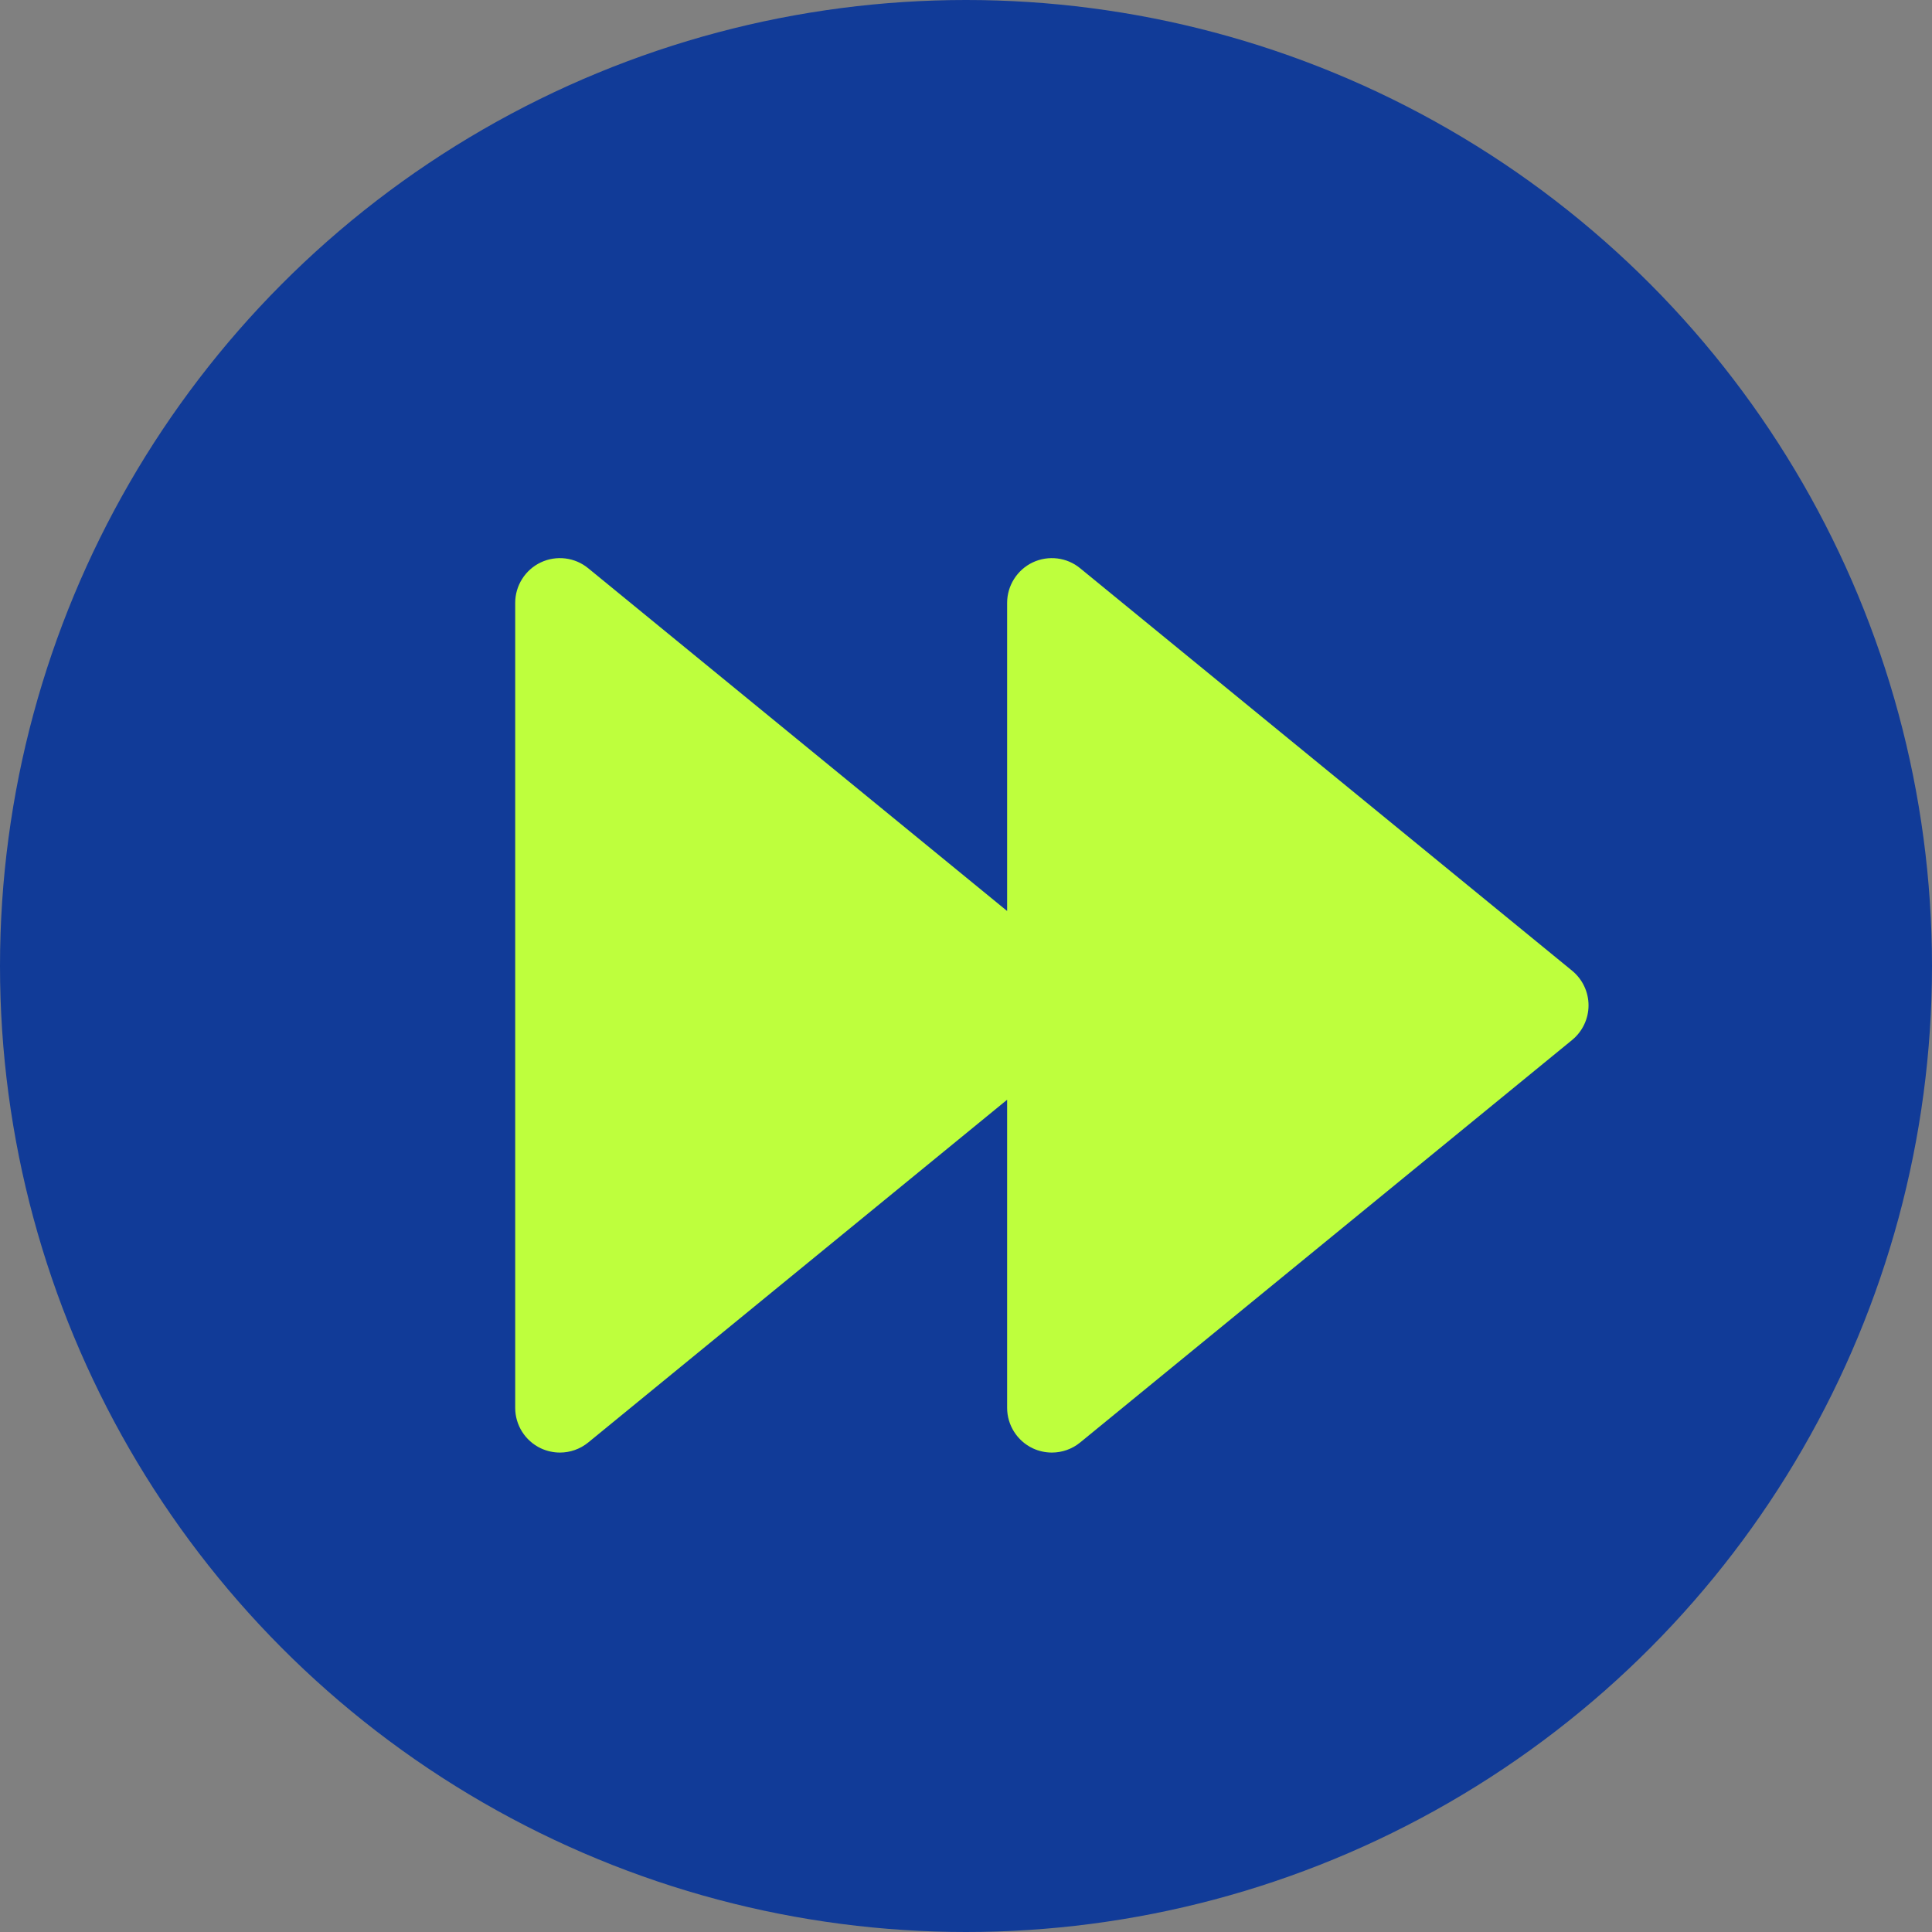
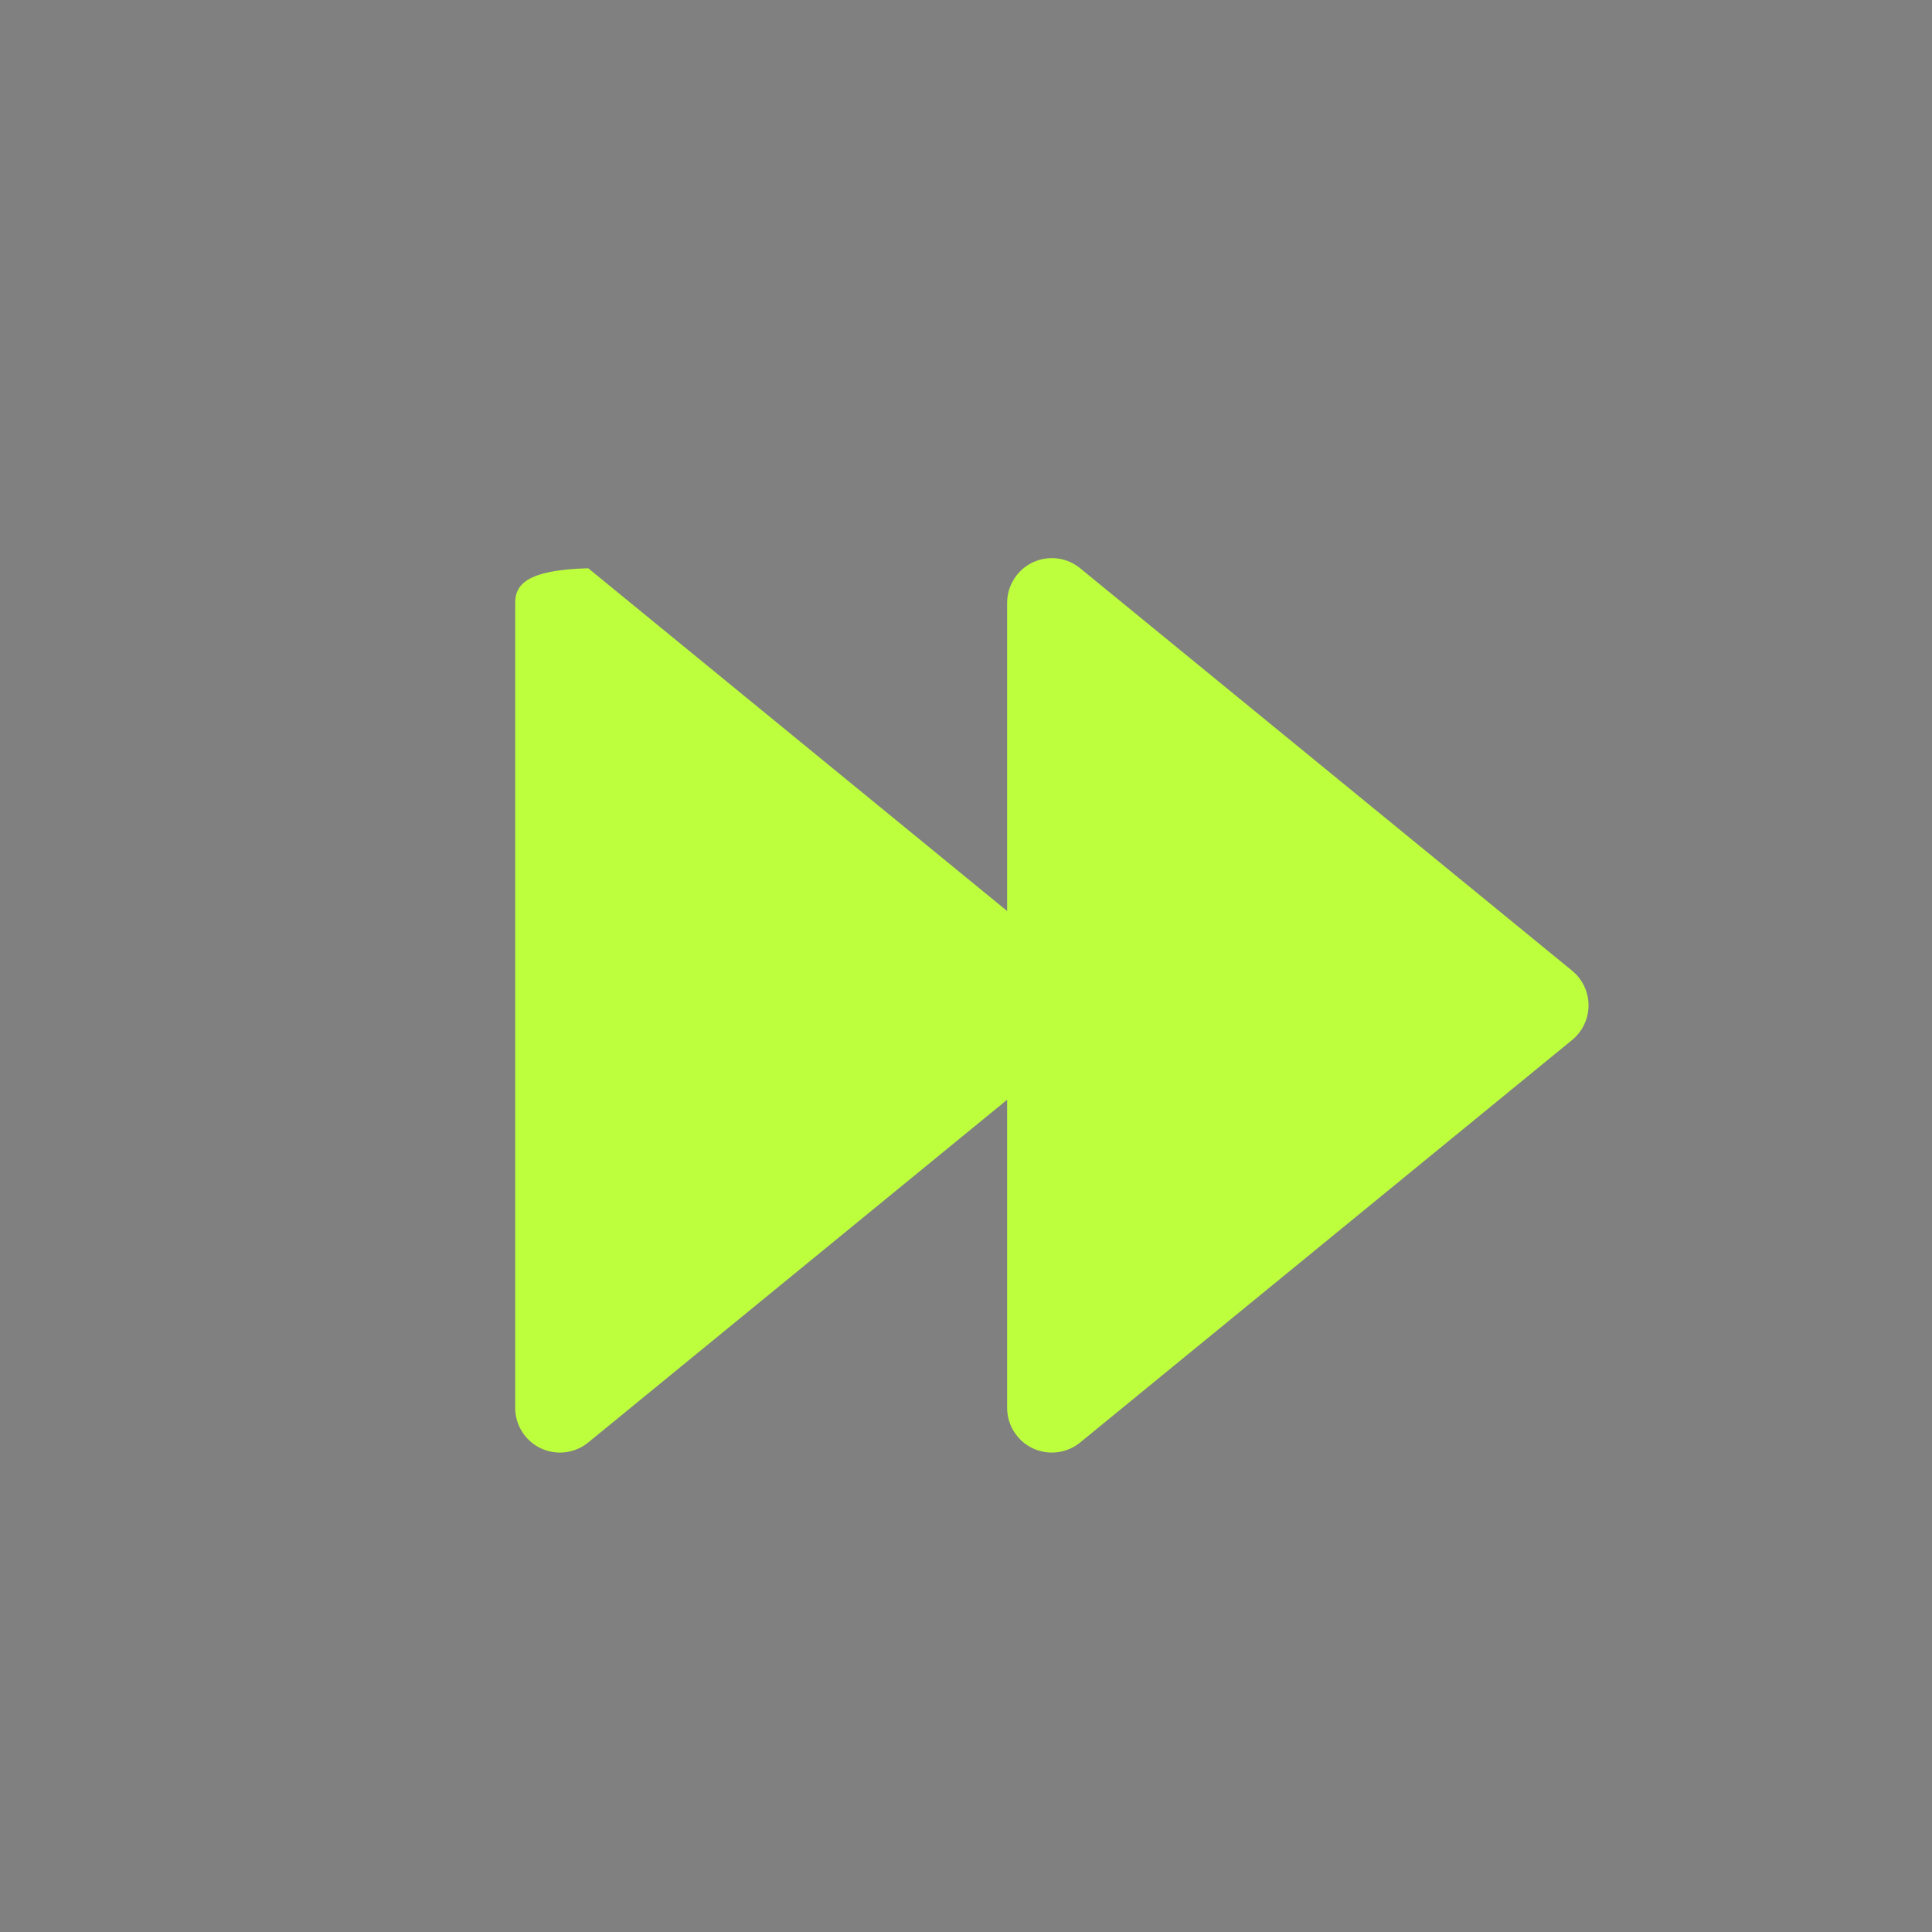
<svg xmlns="http://www.w3.org/2000/svg" width="45" height="45" viewBox="0 0 45 45" fill="none">
  <rect x="0" y="0" width="45" height="45" fill="#808080" stroke="none" />
-   <circle cx="22.5" cy="22.5" r="22.5" fill="#113B98" />
-   <path d="M36.618 22.61L25.159 13.236C24.849 12.98 24.418 12.928 24.053 13.1C23.691 13.273 23.458 13.64 23.458 14.042V21.219L13.701 13.236C13.39 12.98 12.959 12.928 12.595 13.1C12.232 13.273 12 13.64 12 14.042V32.792C12 33.194 12.232 33.56 12.595 33.733C12.738 33.8 12.891 33.833 13.042 33.833C13.278 33.833 13.511 33.753 13.701 33.598L23.458 25.615V32.792C23.458 33.194 23.691 33.56 24.053 33.733C24.196 33.8 24.349 33.833 24.5 33.833C24.736 33.833 24.97 33.753 25.159 33.598L36.618 24.223C36.859 24.025 37 23.729 37 23.417C37 23.104 36.859 22.808 36.618 22.61Z" fill="#BEFF3D" />
+   <path d="M36.618 22.61L25.159 13.236C24.849 12.98 24.418 12.928 24.053 13.1C23.691 13.273 23.458 13.64 23.458 14.042V21.219L13.701 13.236C12.232 13.273 12 13.64 12 14.042V32.792C12 33.194 12.232 33.56 12.595 33.733C12.738 33.8 12.891 33.833 13.042 33.833C13.278 33.833 13.511 33.753 13.701 33.598L23.458 25.615V32.792C23.458 33.194 23.691 33.56 24.053 33.733C24.196 33.8 24.349 33.833 24.5 33.833C24.736 33.833 24.97 33.753 25.159 33.598L36.618 24.223C36.859 24.025 37 23.729 37 23.417C37 23.104 36.859 22.808 36.618 22.61Z" fill="#BEFF3D" />
</svg>